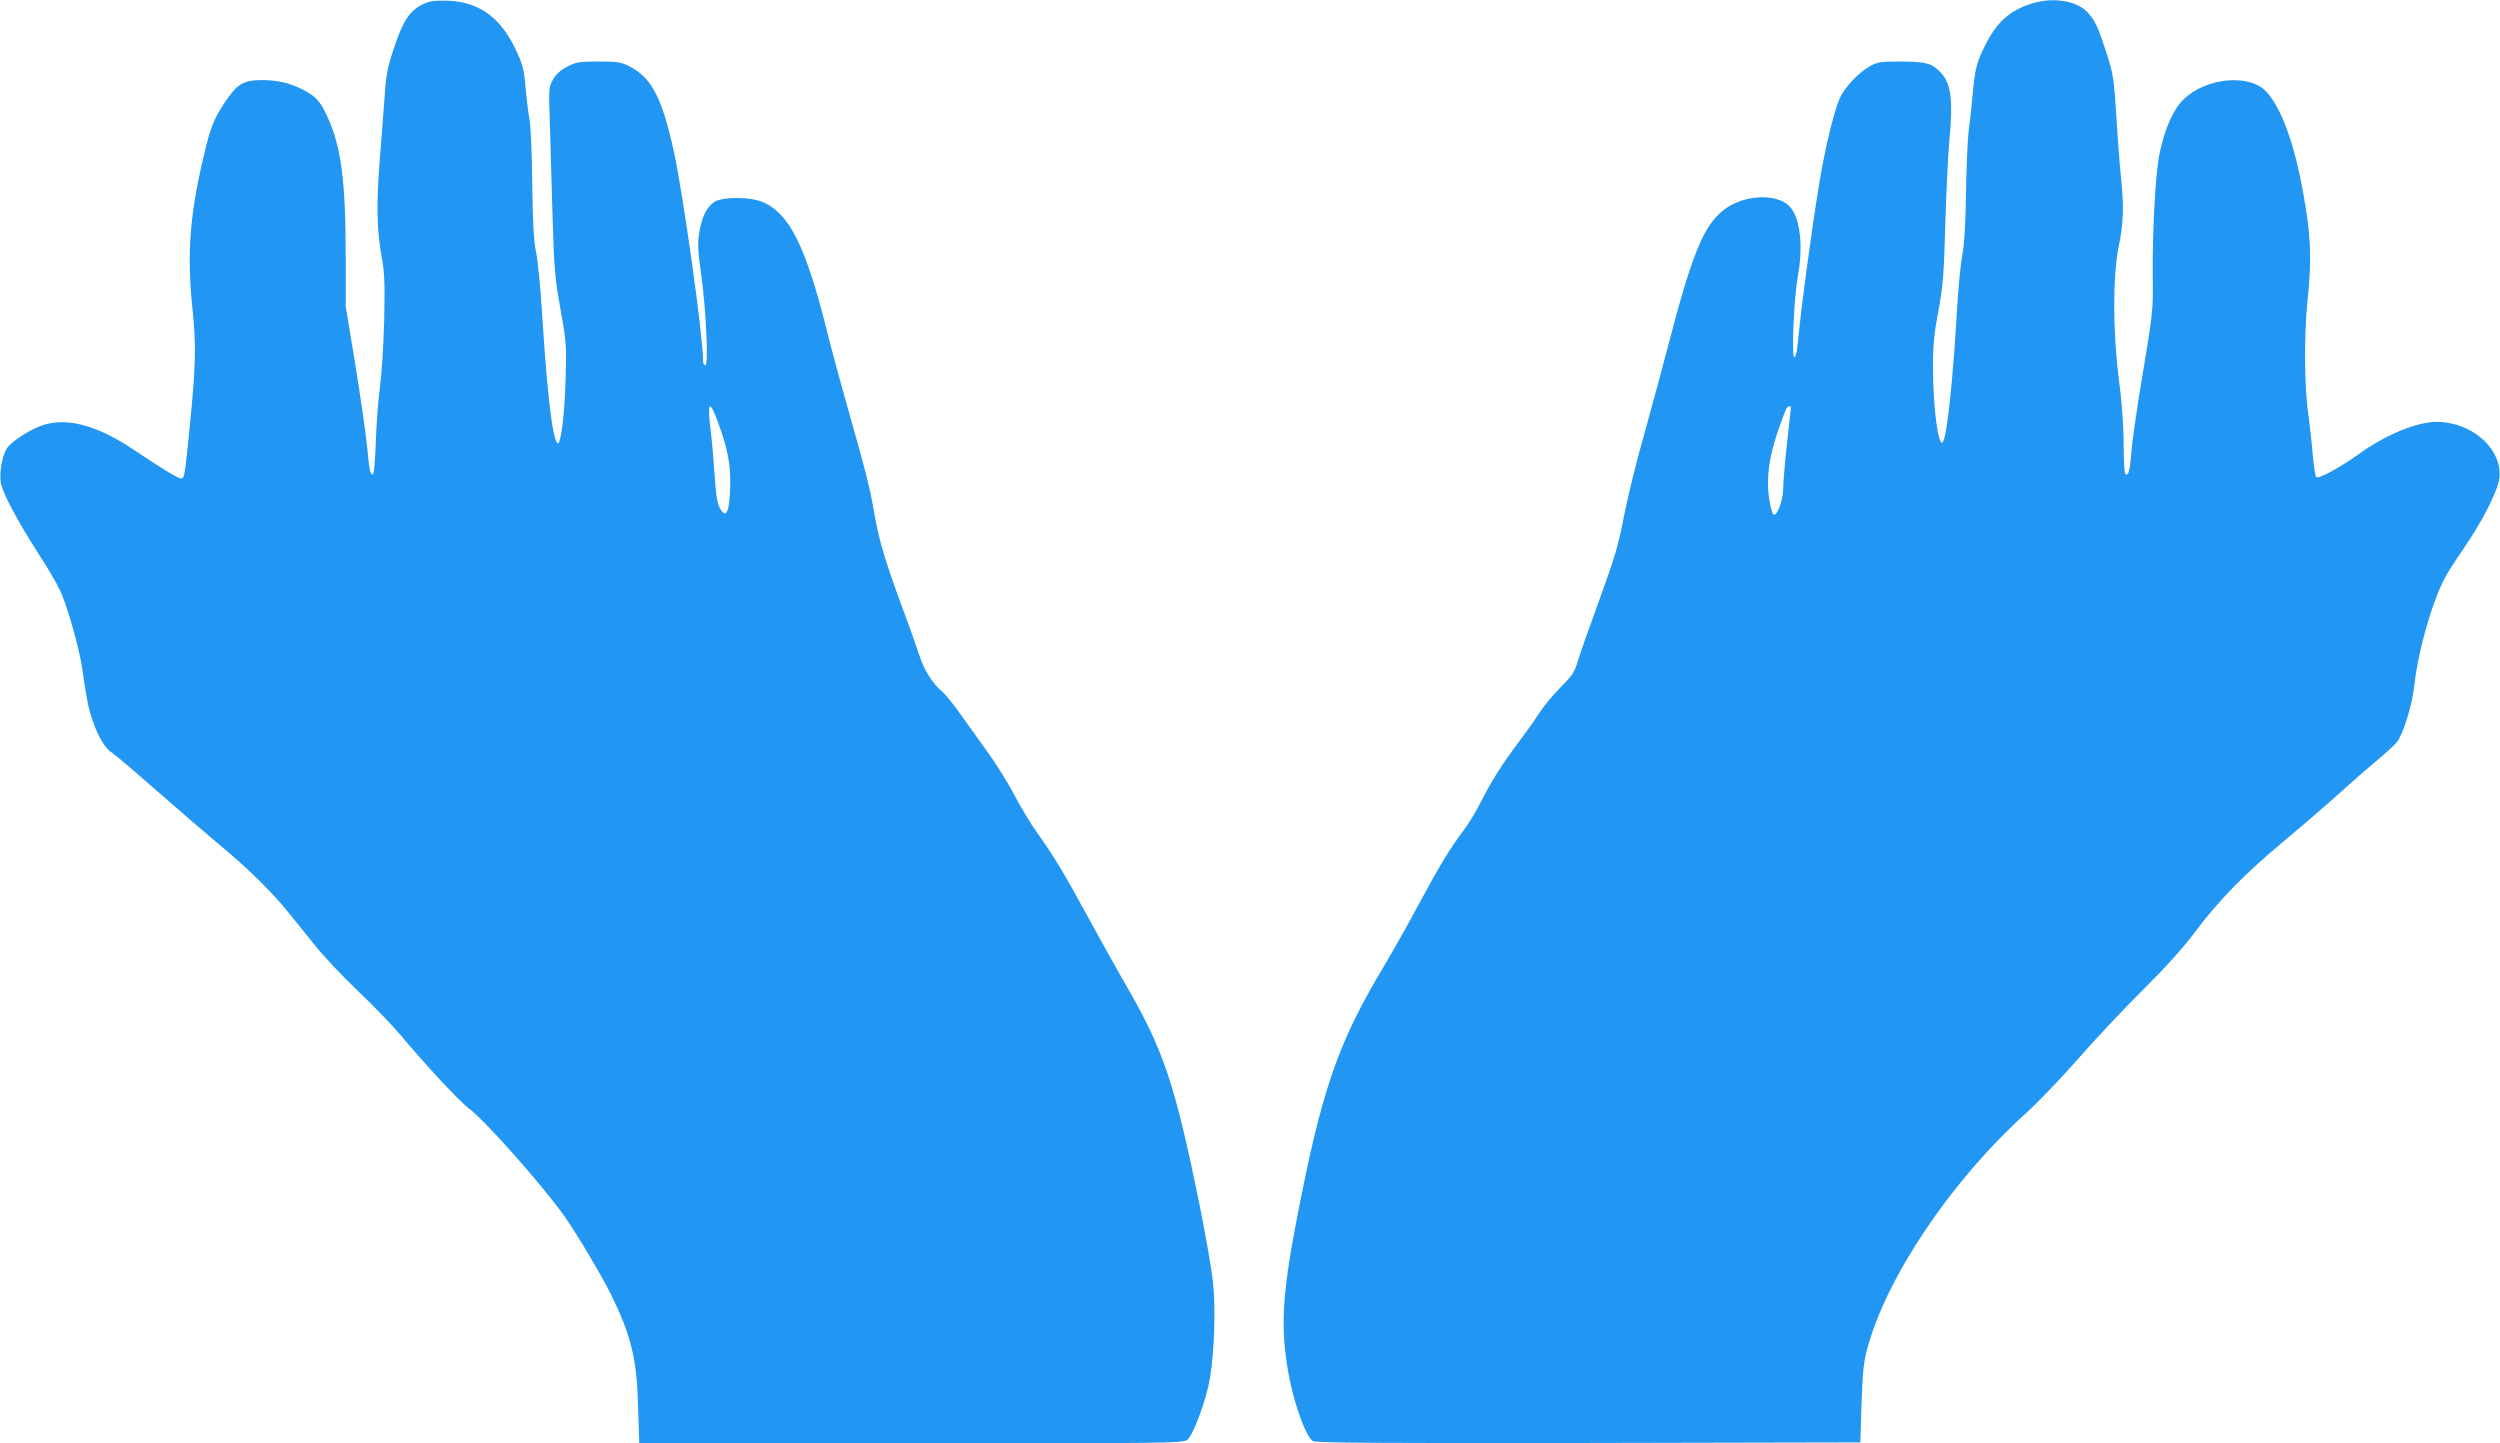
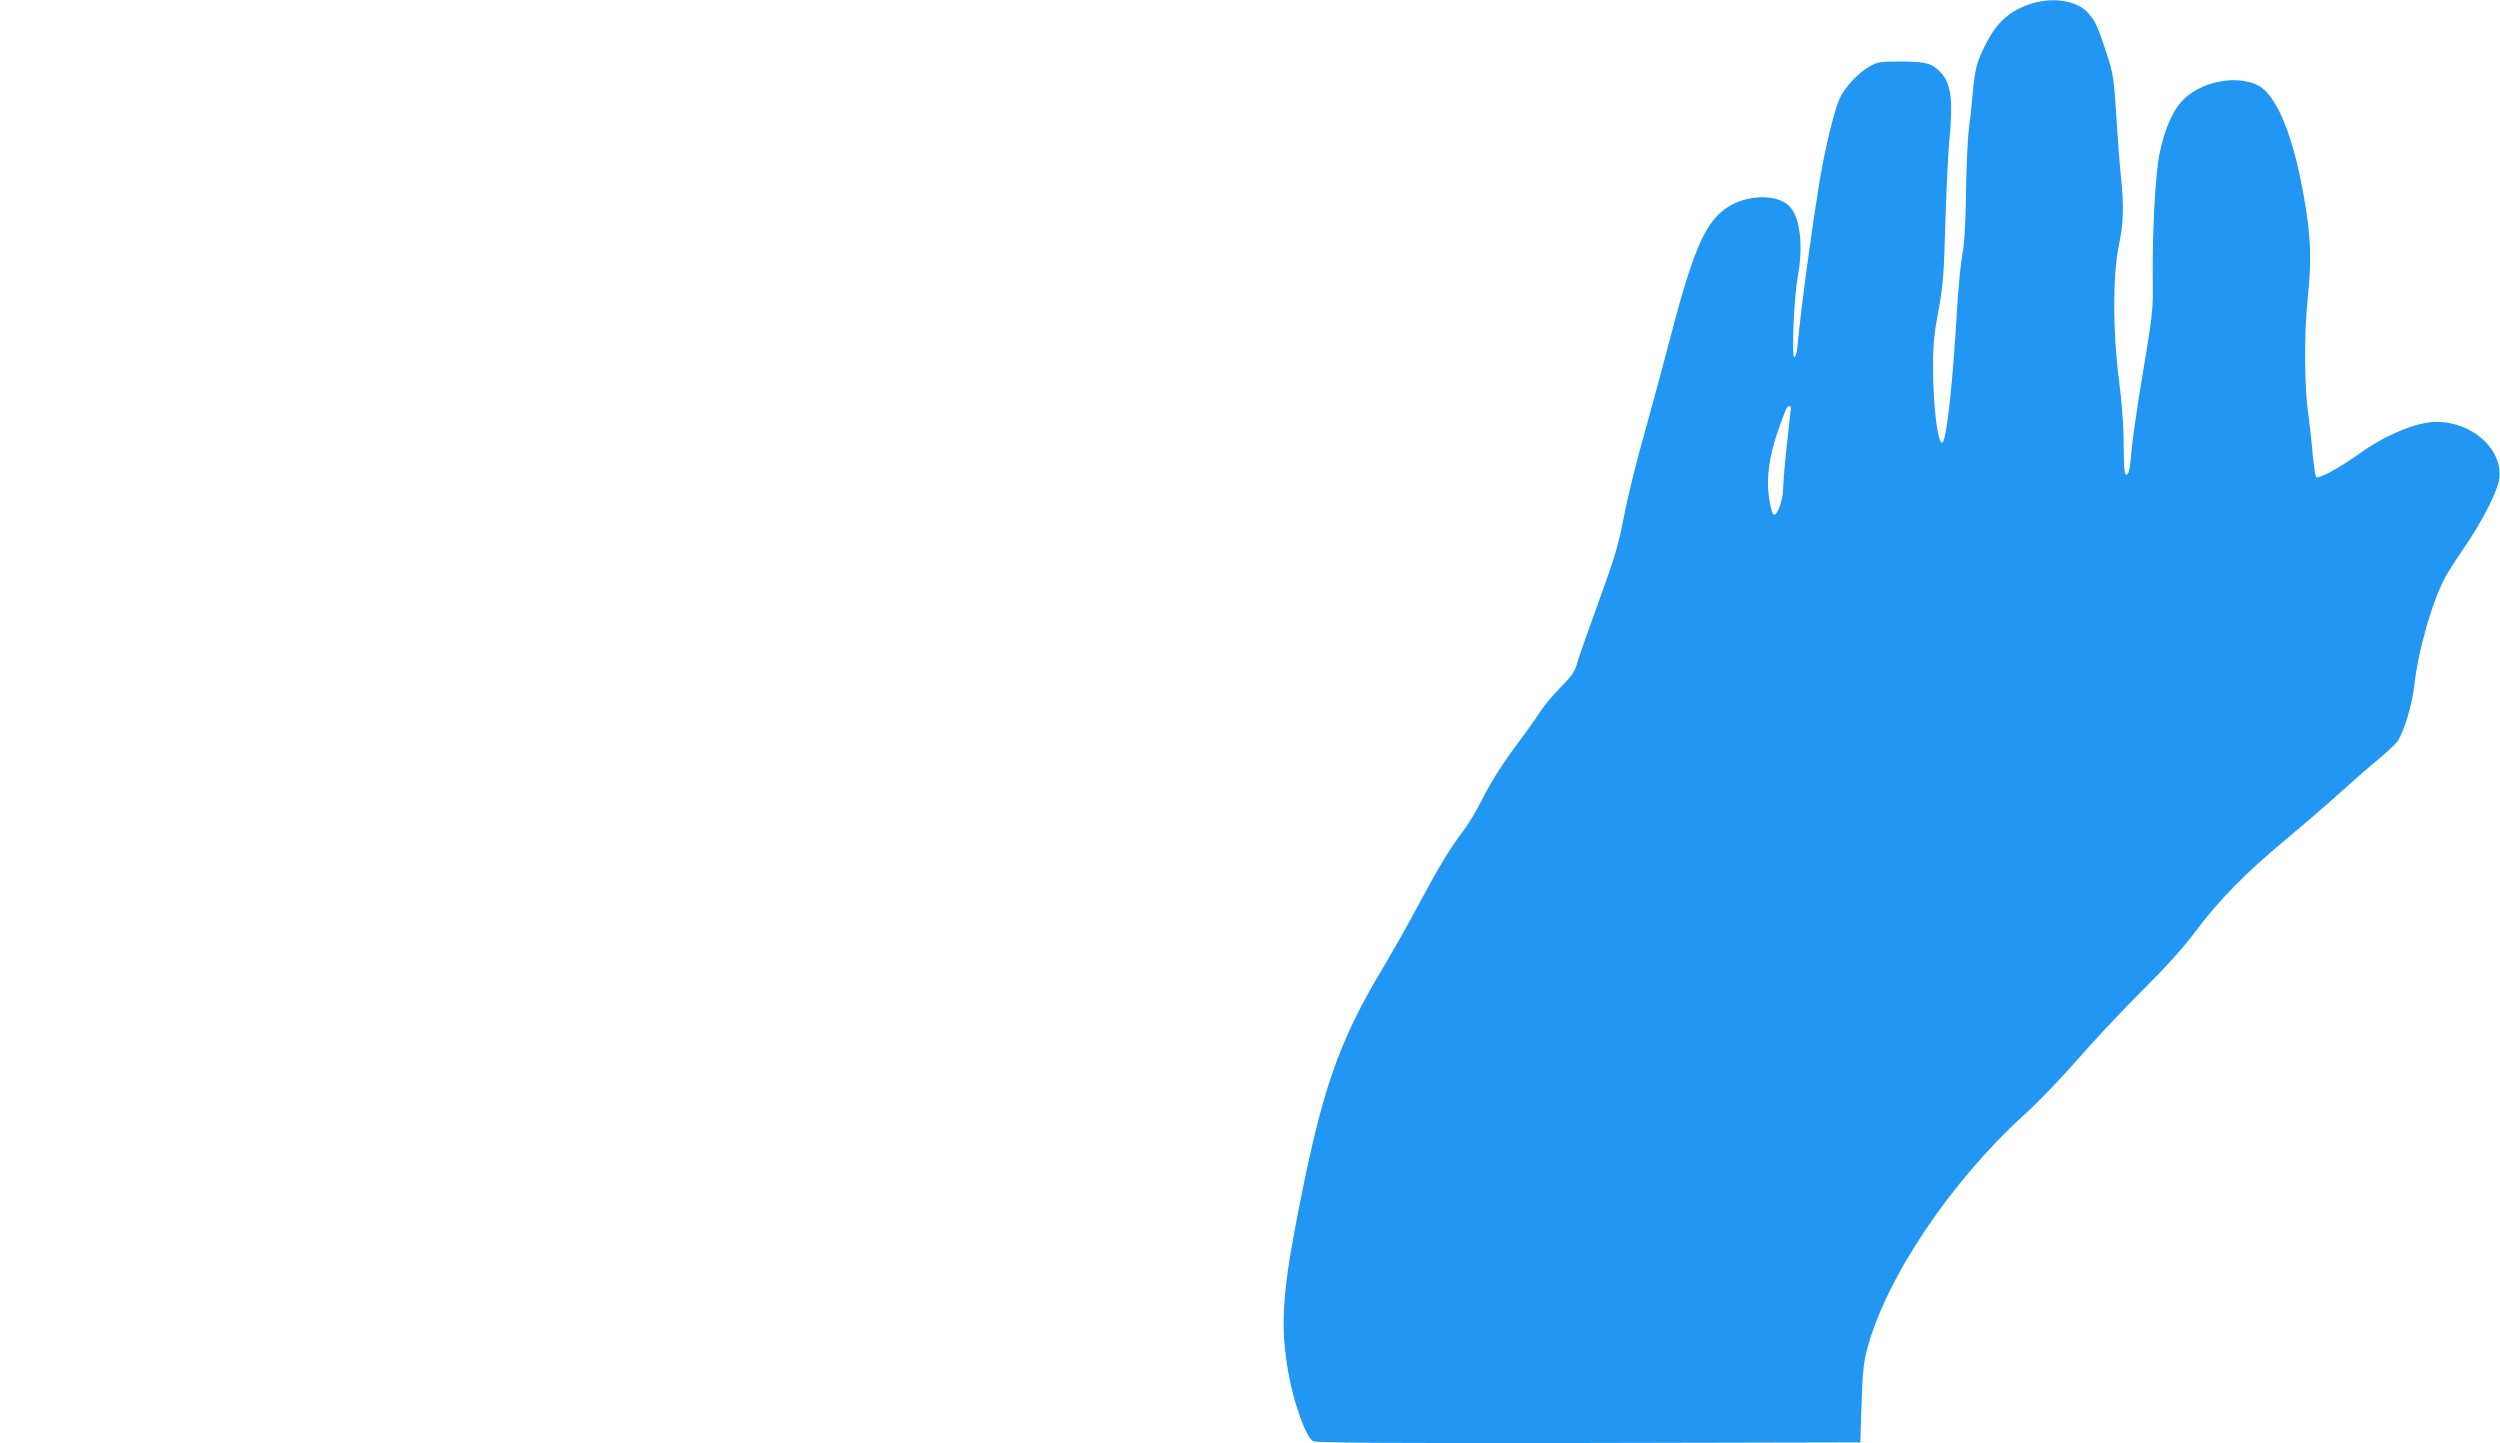
<svg xmlns="http://www.w3.org/2000/svg" version="1.0" width="1280pt" height="739pt" viewBox="0 0 1280 739" preserveAspectRatio="xMidYMid meet">
  <g transform="translate(0,739) scale(0.1,-0.1)" fill="#2196f3" stroke="none">
-     <path d="M2198 7381 c-92 -30 -131 -83 -185 -249 -28 -84 -37 -133 -43 -227 -5 -66 -16 -213 -25 -327 -19 -231 -16 -367 10 -508 14 -79 16 -134 12 -320 -3 -124 -13 -279 -22 -345 -9 -66 -18 -192 -21 -280 -3 -89 -9 -161 -14 -163 -14 -5 -18 11 -30 138 -6 63 -33 251 -60 418 l-50 303 0 247 c0 397 -23 573 -95 727 -36 79 -59 103 -130 139 -65 32 -124 45 -203 46 -89 0 -122 -17 -175 -91 -63 -91 -83 -133 -111 -245 -83 -332 -101 -542 -71 -830 20 -191 18 -296 -15 -624 -24 -238 -26 -250 -43 -250 -15 0 -105 55 -242 147 -181 122 -334 165 -457 129 -64 -18 -168 -84 -193 -122 -24 -37 -39 -122 -31 -175 8 -51 85 -196 198 -372 40 -61 87 -141 104 -177 36 -73 98 -291 115 -402 25 -174 31 -201 54 -269 28 -83 64 -142 102 -166 16 -10 120 -99 233 -198 113 -99 259 -225 325 -280 137 -113 265 -240 345 -341 31 -38 91 -113 135 -167 43 -54 143 -160 222 -235 79 -75 173 -173 210 -217 131 -157 308 -347 357 -383 79 -58 380 -398 488 -552 63 -90 187 -299 235 -395 104 -211 134 -331 140 -577 l6 -188 1392 0 c1312 0 1394 1 1414 18 31 25 99 210 116 316 22 133 30 353 16 486 -6 63 -38 246 -70 405 -126 618 -184 791 -381 1130 -51 88 -137 243 -192 344 -114 211 -175 312 -257 426 -32 44 -83 130 -115 190 -31 61 -97 166 -147 235 -50 69 -115 160 -145 202 -31 43 -67 87 -82 99 -43 34 -90 107 -113 178 -12 36 -49 143 -84 236 -91 247 -122 350 -146 482 -25 145 -41 209 -134 538 -41 143 -92 333 -114 422 -105 418 -188 586 -320 646 -66 31 -217 31 -257 1 -38 -28 -61 -77 -74 -156 -9 -56 -7 -94 11 -220 25 -186 37 -458 20 -458 -6 0 -11 9 -11 20 0 127 -102 856 -151 1080 -60 270 -113 373 -226 430 -42 22 -61 25 -158 25 -99 0 -116 -3 -160 -26 -33 -17 -58 -38 -73 -65 -22 -38 -23 -44 -17 -219 3 -99 9 -315 14 -480 8 -270 12 -318 41 -480 30 -169 31 -190 26 -350 -4 -150 -17 -281 -32 -324 -10 -31 -25 9 -39 100 -18 126 -32 276 -50 561 -8 130 -22 270 -31 310 -11 54 -16 146 -19 348 -1 152 -8 300 -14 330 -6 30 -15 103 -20 161 -8 93 -14 117 -49 192 -77 165 -186 245 -341 253 -42 2 -88 0 -103 -5z m1480 -2158 c46 -126 62 -206 61 -308 -2 -147 -21 -189 -55 -123 -12 23 -20 73 -25 165 -5 73 -13 169 -19 215 -20 165 -9 180 38 51z" />
    <path d="M10400 7371 c-110 -35 -176 -94 -234 -209 -46 -92 -53 -120 -66 -252 -5 -63 -15 -151 -21 -195 -5 -44 -11 -183 -13 -310 -2 -154 -8 -260 -19 -320 -9 -49 -21 -175 -27 -280 -20 -349 -50 -637 -71 -675 -23 -44 -52 166 -52 380 0 114 6 176 28 290 23 125 28 185 35 445 5 165 14 347 19 405 22 226 12 311 -42 368 -45 48 -74 56 -202 57 -112 0 -123 -2 -166 -27 -58 -34 -125 -107 -150 -162 -29 -67 -75 -256 -103 -426 -46 -284 -92 -628 -112 -832 -3 -38 -11 -68 -17 -68 -15 0 -2 306 17 410 30 160 13 306 -41 363 -67 69 -234 61 -335 -16 -105 -79 -166 -229 -289 -705 -28 -108 -82 -306 -119 -439 -38 -133 -85 -322 -104 -420 -29 -153 -48 -216 -129 -439 -52 -142 -102 -285 -111 -316 -13 -47 -28 -69 -84 -125 -37 -37 -85 -95 -107 -128 -21 -33 -64 -94 -95 -135 -93 -123 -155 -220 -205 -320 -26 -52 -67 -120 -90 -150 -68 -89 -127 -186 -226 -371 -51 -96 -133 -241 -182 -324 -239 -397 -322 -641 -451 -1315 -71 -370 -80 -542 -40 -766 27 -156 91 -334 127 -353 16 -8 378 -11 1412 -9 l1390 3 6 195 c5 157 10 212 28 280 97 367 428 860 808 1205 67 60 190 189 274 285 84 96 232 254 329 350 117 116 208 217 270 300 121 162 256 299 460 469 91 76 215 183 275 237 61 55 149 133 198 173 48 40 94 83 102 95 34 51 75 189 86 284 20 186 97 451 166 570 15 26 55 88 89 137 96 140 174 294 181 358 15 149 -140 287 -322 287 -102 0 -263 -67 -401 -167 -95 -68 -204 -127 -215 -116 -5 5 -13 61 -19 126 -5 64 -15 147 -20 185 -22 139 -24 418 -5 597 22 213 17 336 -25 560 -46 250 -112 427 -188 507 -86 92 -309 70 -422 -41 -54 -52 -97 -151 -124 -281 -20 -100 -36 -393 -34 -620 2 -195 4 -170 -72 -630 -15 -96 -31 -209 -35 -250 -9 -113 -15 -140 -28 -140 -10 0 -13 38 -14 153 0 96 -9 218 -24 332 -32 247 -32 532 -1 685 24 116 27 201 12 347 -6 54 -17 195 -24 313 -13 201 -16 222 -51 330 -45 137 -58 165 -98 208 -57 60 -179 78 -287 43z m-1230 -2064 c0 -2 -9 -84 -20 -183 -11 -98 -20 -204 -20 -234 0 -64 -34 -150 -51 -133 -6 6 -16 45 -22 87 -14 95 1 206 42 327 42 121 49 139 61 139 5 0 10 -2 10 -3z" />
  </g>
</svg>